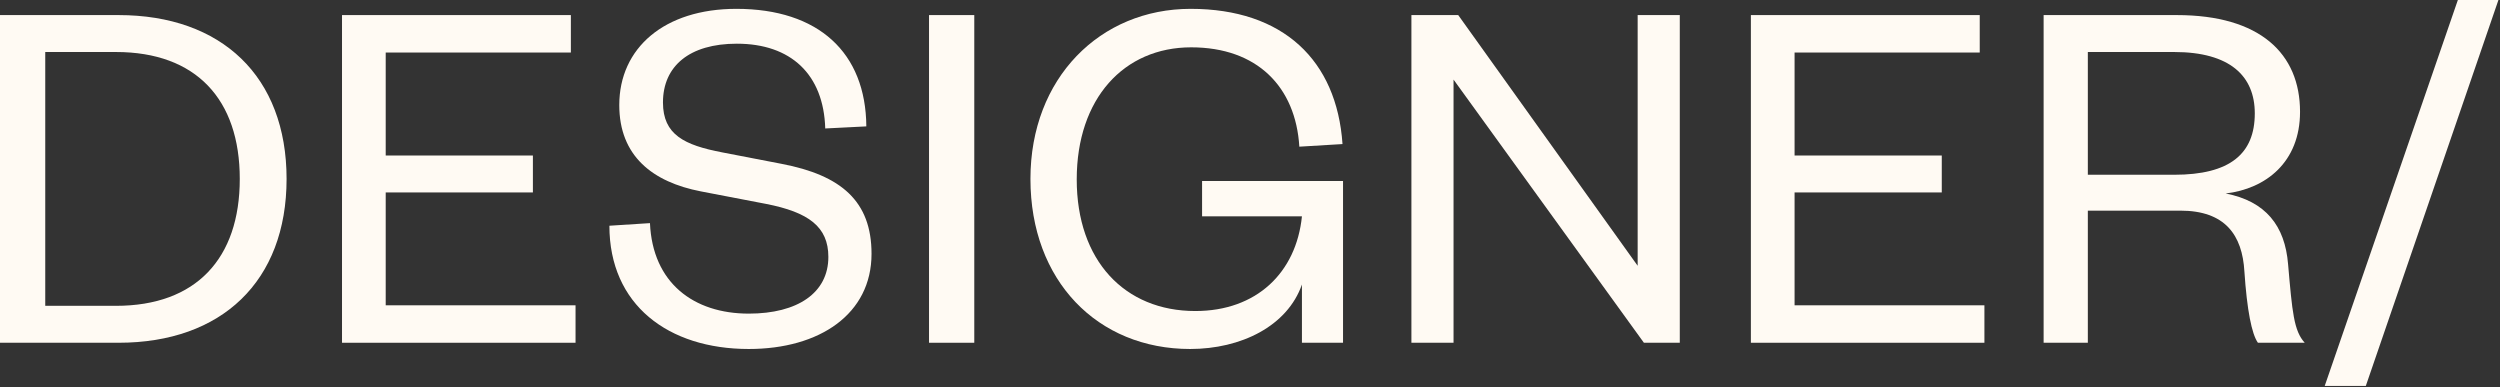
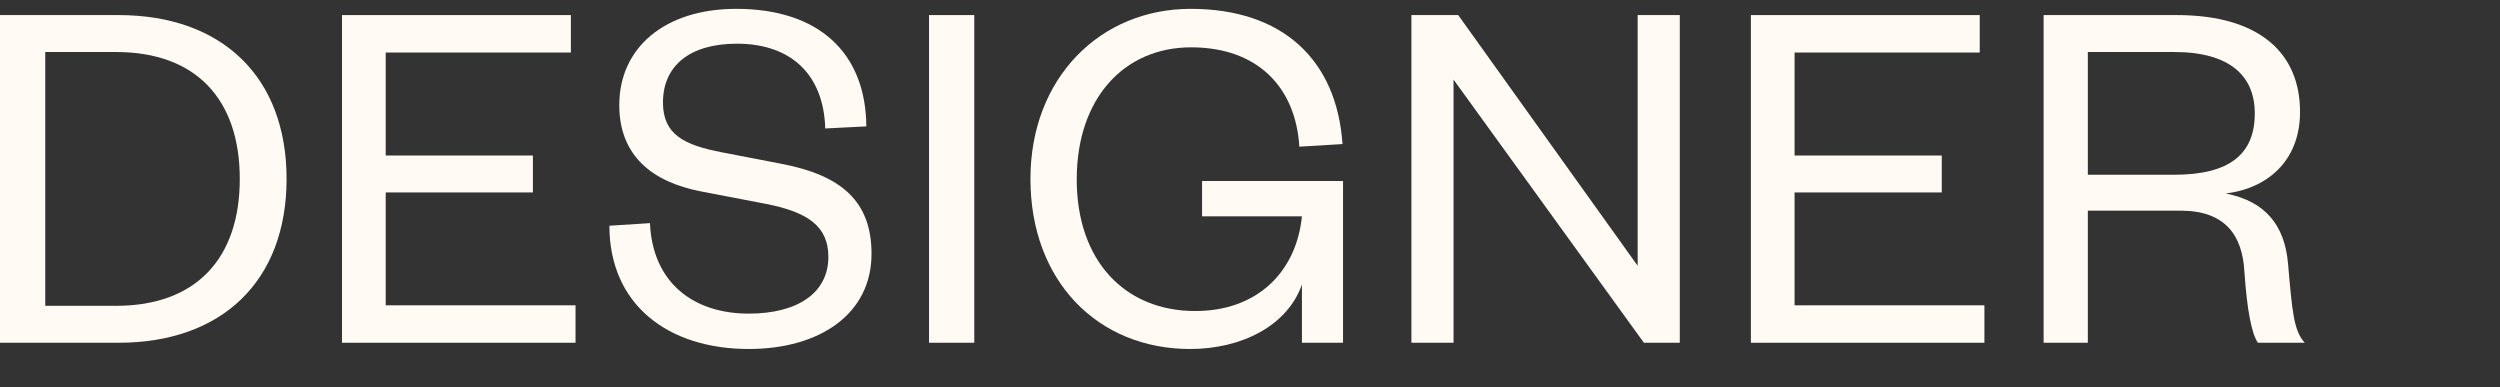
<svg xmlns="http://www.w3.org/2000/svg" width="1227" height="190" viewBox="0 0 1227 190" fill="none">
  <rect x="0" y="0" width="1227" height="190" fill="#333333" stroke="none" />
  <path d="M22.209 150.099V25.527H56.925C96.237 25.527 117.68 48.757 117.68 87.813C117.68 126.869 96.237 150.099 56.925 150.099H22.209ZM0 168.223H58.202C108.745 168.223 140.654 138.101 140.654 87.813C140.654 37.525 108.745 7.403 58.202 7.403H0V168.223Z" fill="#FFFAF3" />
  <path d="M282.476 149.844H189.303V94.45H261.544V76.326H189.303V25.782H280.179V7.403H167.86V168.223H282.476V149.844Z" fill="#FFFAF3" />
  <path d="M299.091 110.787C299.091 149.588 327.937 171.286 367.503 171.286C402.22 171.286 427.747 154.183 427.747 124.572C427.747 98.79 412.942 86.026 383.585 80.41L354.485 74.794C335.85 71.22 325.384 66.115 325.384 50.288C325.384 32.419 338.403 21.443 361.632 21.443C388.18 21.443 404.262 36.504 405.028 63.052L425.195 62.031C424.939 25.782 401.71 4.34 361.377 4.34C326.15 4.34 303.941 23.485 303.941 51.565C303.941 76.581 320.278 89.345 344.019 93.939L375.927 100.066C396.86 104.15 406.56 111.298 406.56 126.104C406.56 143.717 391.499 153.928 367.503 153.928C340.445 153.928 320.278 138.867 319.002 109.511L299.091 110.787Z" fill="#FFFAF3" />
  <path d="M455.967 7.403V168.223H478.175V7.403H455.967Z" fill="#FFFAF3" />
  <path d="M584.108 171.286C609.125 171.286 631.844 160.054 638.991 139.633V168.223H659.158V88.834H589.979V106.192H638.991C636.183 133.762 616.783 152.652 586.661 152.652C551.944 152.652 528.459 127.89 528.459 88.068C528.459 48.246 551.689 23.23 584.619 23.23C617.038 23.23 635.928 42.63 637.715 71.986L658.902 70.71C656.094 29.611 629.802 4.34 584.363 4.34C539.946 4.34 505.74 38.291 505.74 87.813C505.74 137.846 538.67 171.286 584.108 171.286Z" fill="#FFFAF3" />
  <path d="M715.694 7.403H692.72V168.223H713.397V39.056L806.826 168.223H824.439V7.403H803.762V130.443L715.694 7.403Z" fill="#FFFAF3" />
  <path d="M973.95 149.844H880.776V94.45H953.018V76.326H880.776V25.782H971.652V7.403H859.333V168.223H973.95V149.844Z" fill="#FFFAF3" />
  <path d="M1131.16 168.223C1125.8 162.352 1125.03 153.162 1122.99 129.677C1121.46 110.787 1112.01 98.79 1092.36 94.961C1112.01 92.663 1128.86 79.644 1128.86 54.883C1128.86 26.293 1109.21 7.403 1068.36 7.403H1003.01V168.223H1024.71V103.384H1070.15C1092.1 103.384 1100.53 115.382 1101.55 133.251C1102.82 152.141 1105.12 163.884 1108.18 168.223H1131.16ZM1024.71 85.771V25.527H1067.09C1094.4 25.527 1106.65 37.27 1106.65 55.649C1106.65 75.56 1094.4 85.771 1067.09 85.771H1024.71Z" fill="#FFFAF3" />
-   <path d="M1140.97 189.411H1161.14L1226.23 0H1206.32L1140.97 189.411Z" fill="#FFFAF3" />
</svg>